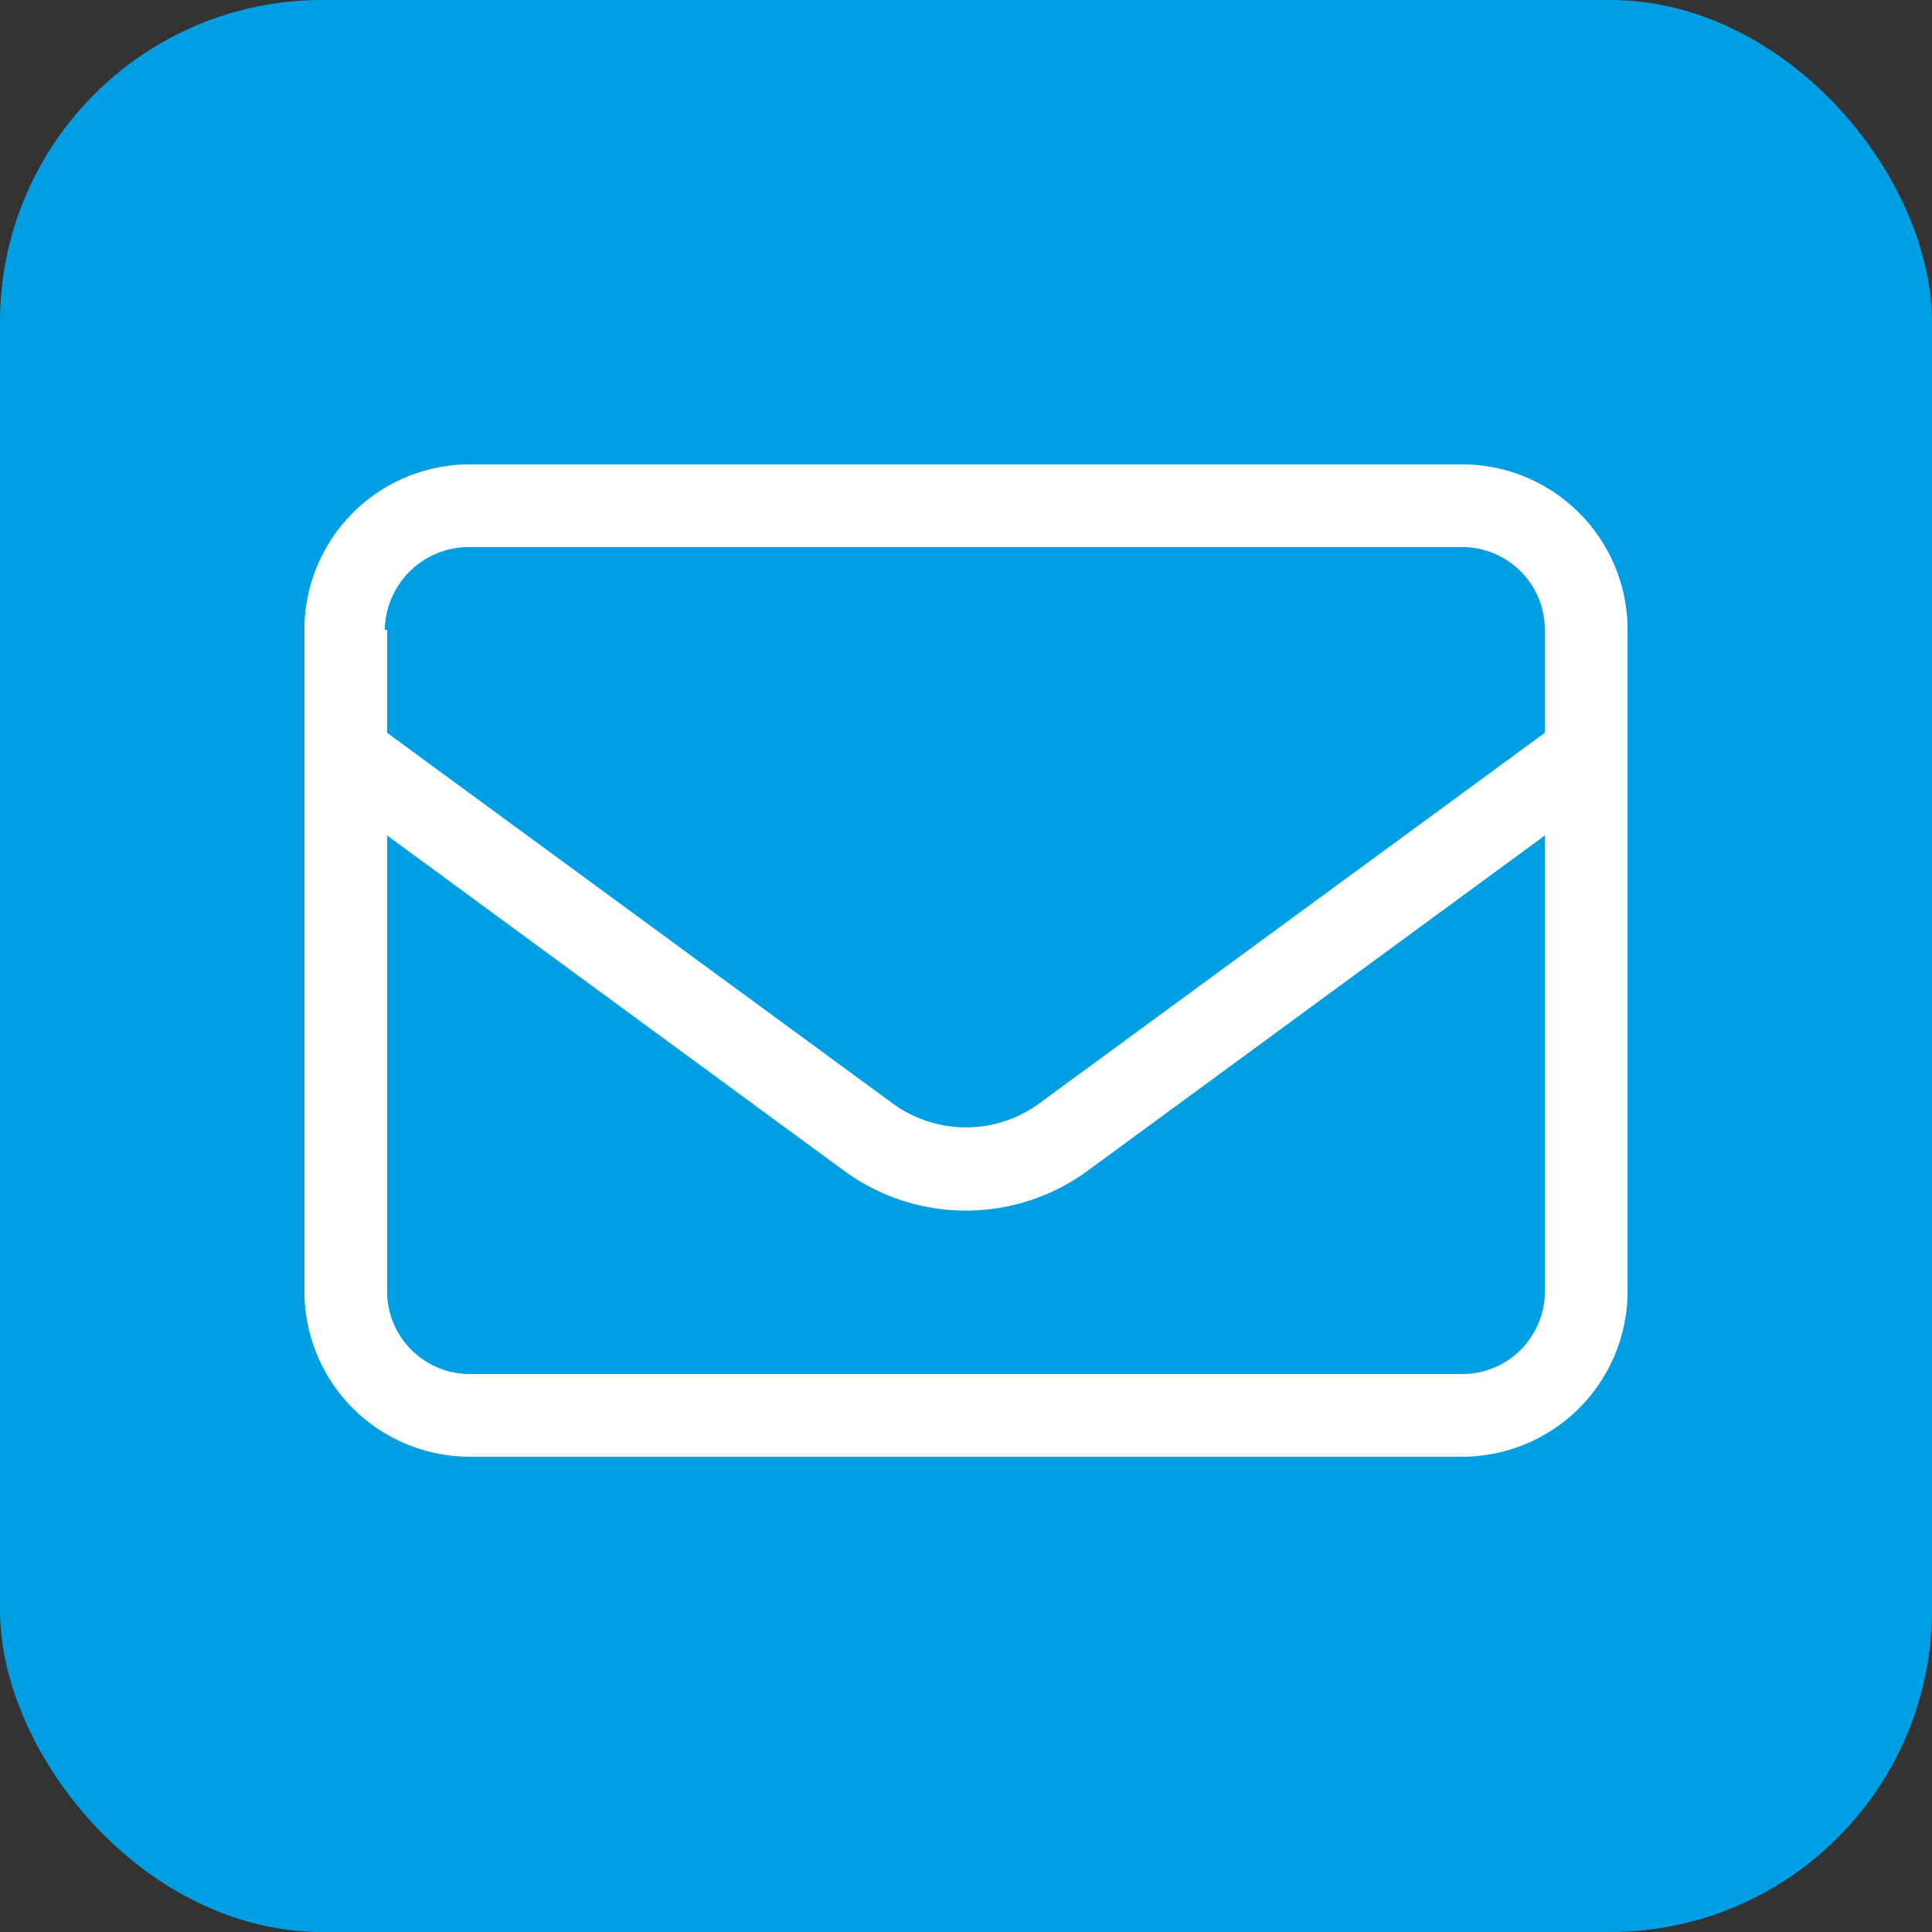
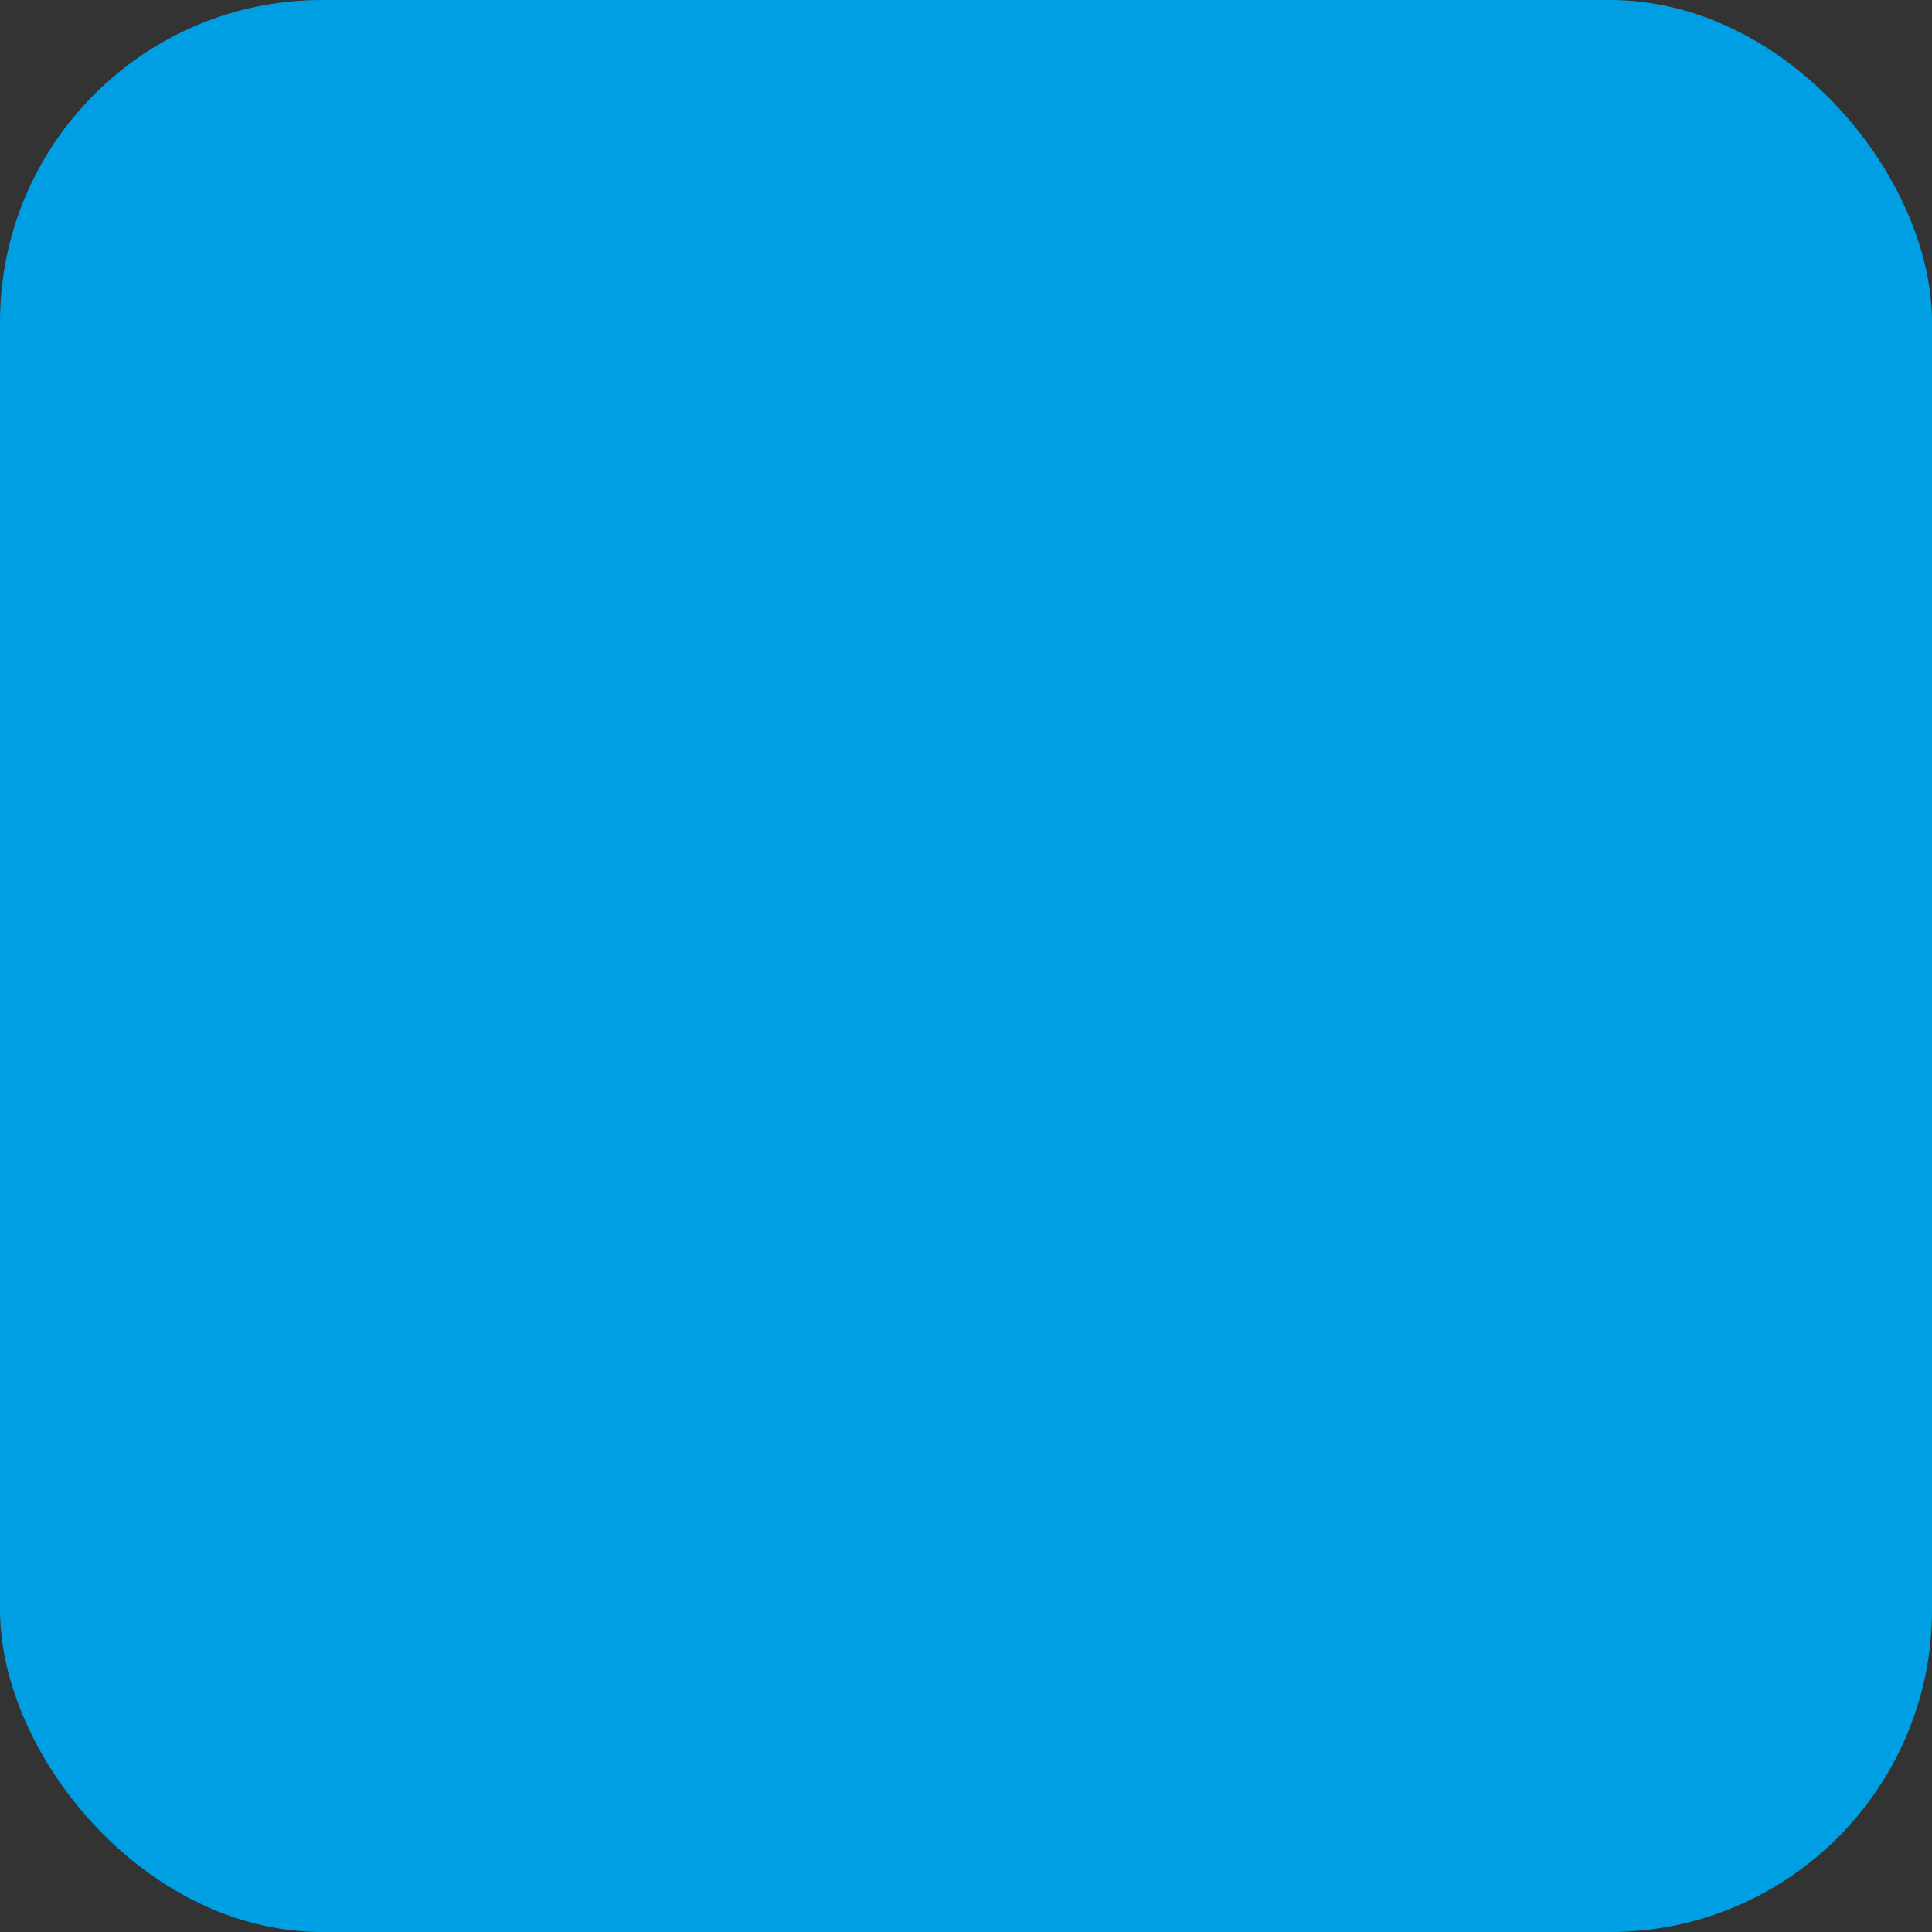
<svg xmlns="http://www.w3.org/2000/svg" width="30" height="30" viewBox="0 0 30 30">
  <rect x="0" y="0" width="30" height="30" fill="#333333" stroke="none" />
  <rect id="Rechteck_5306" data-name="Rechteck 5306" width="30" height="30" rx="5" fill="#009fe3" />
  <g id="envelope" transform="translate(4.727 7.211)">
-     <path id="envelope-2" data-name="envelope" d="M0,66.568A2.568,2.568,0,0,1,2.568,64H17.978a2.569,2.569,0,0,1,2.568,2.568V76.841a2.571,2.571,0,0,1-2.568,2.568H2.568A2.569,2.569,0,0,1,0,76.841Zm1.284,0v1.6l7.849,5.754a1.927,1.927,0,0,0,2.279,0l7.849-5.754v-1.6a1.283,1.283,0,0,0-1.284-1.284H2.532a1.307,1.307,0,0,0-1.284,1.284Zm0,3.194v7.079a1.284,1.284,0,0,0,1.284,1.284H17.978a1.283,1.283,0,0,0,1.284-1.284V69.762l-7.091,5.2a3.2,3.2,0,0,1-3.8,0Z" transform="translate(0 -64)" fill="#fff" />
-   </g>
+     </g>
</svg>